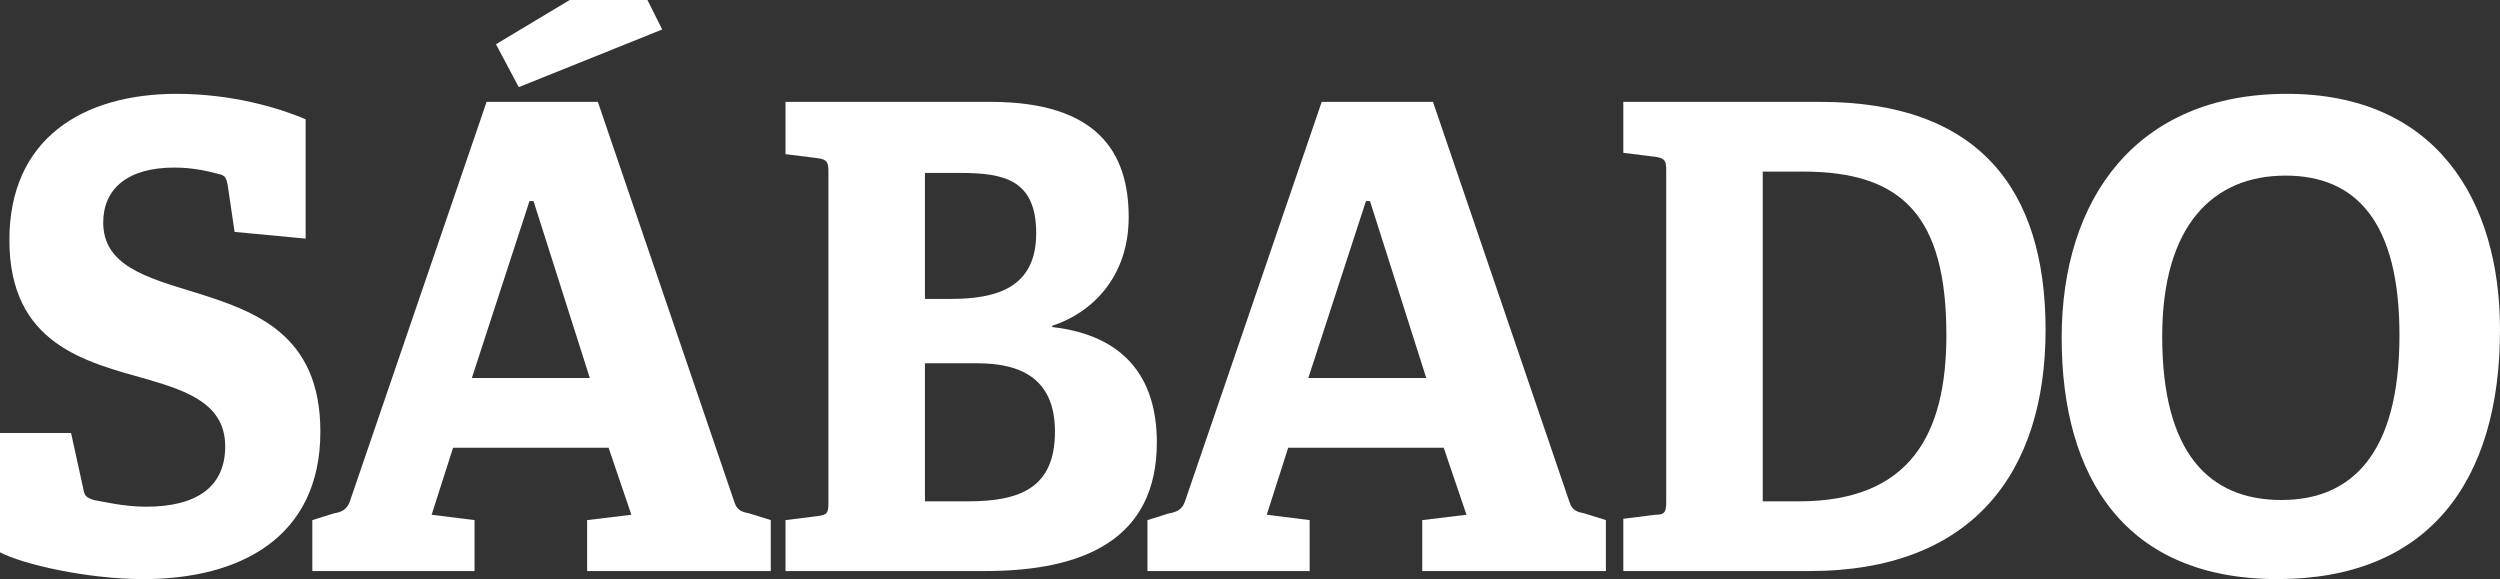
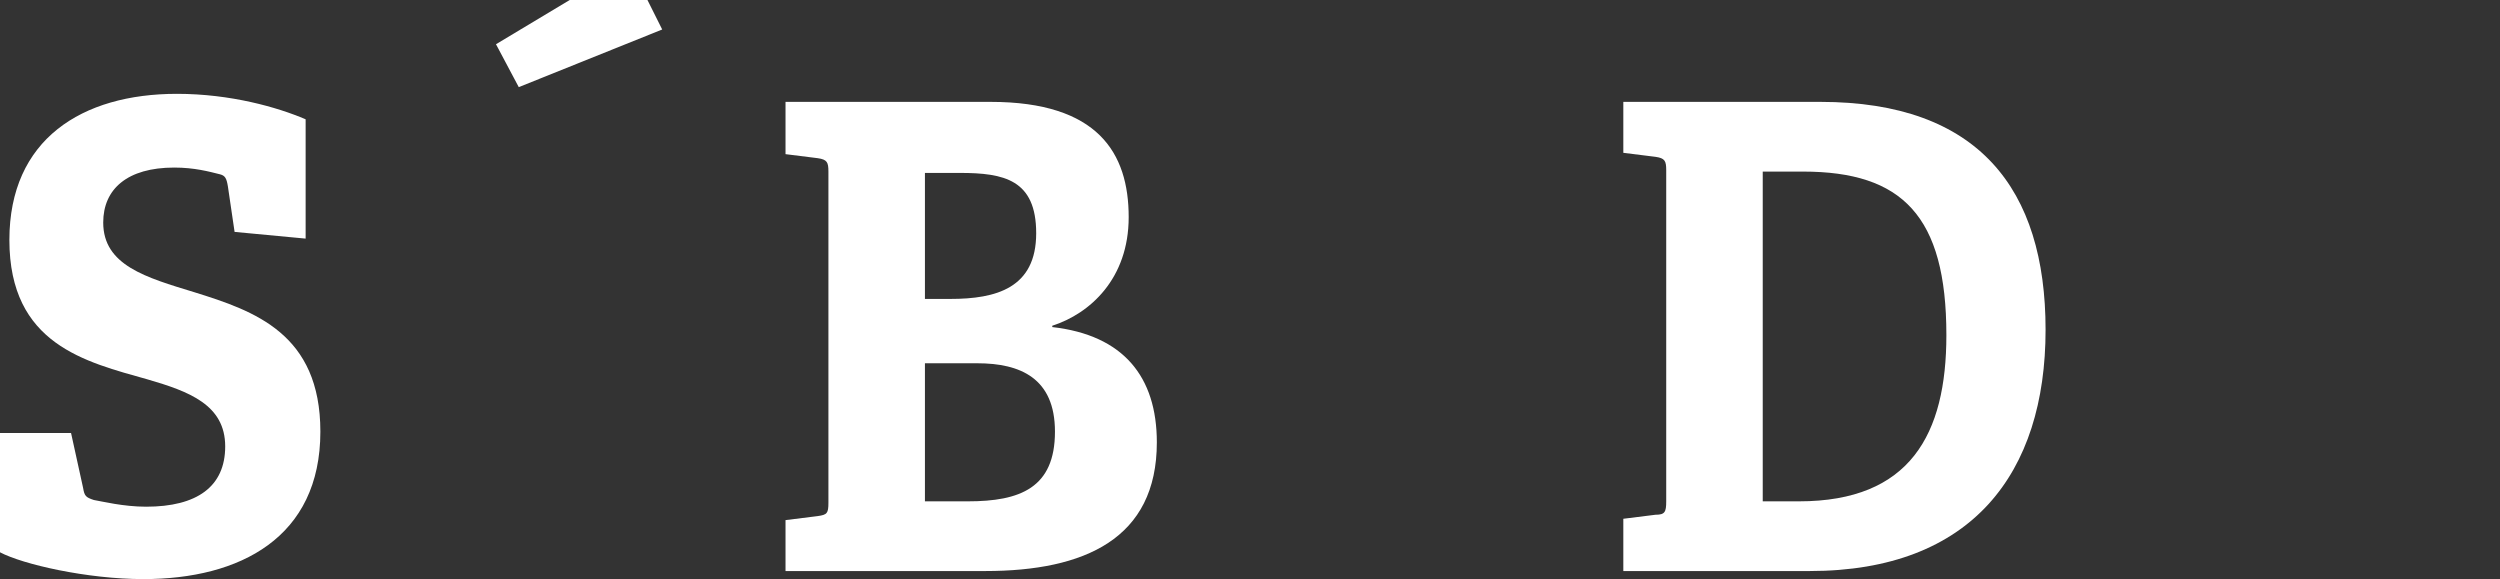
<svg xmlns="http://www.w3.org/2000/svg" version="1.1" id="Layer_1" x="0px" y="0px" viewBox="0 0 186.5 43.2" style="enable-background:new 0 0 186.5 43.2;" xml:space="preserve">
  <rect x="0" y="0" width="186.5" height="43.2" fill="#333333" stroke="none" />
  <style type="text/css">
	.st0{fill-rule:evenodd;clip-rule:evenodd;fill:#FFFFFF;}
	.st1{fill:#FFFFFF;}
</style>
  <g>
    <polygon class="st0" points="49.4,2.2 38.7,6.5 37,3.3 42.5,0 48.3,0 49.4,2.2  " />
    <g>
      <g>
        <path class="st1" d="M17.5,17.3L17,13.9c-0.1-0.6-0.2-0.8-0.6-0.9c-0.8-0.2-1.9-0.5-3.4-0.5c-3.5,0-5.3,1.6-5.3,4.1     c0,3.2,3.2,4.1,6.8,5.2c4.5,1.4,9.4,3.1,9.4,10.4c0,7.9-6,11-13.2,11c-4.2,0-9-1.1-10.7-2v-8.9h5.3l0.9,4.1     C6.3,37,6.4,37.1,7,37.3c0.6,0.1,2.2,0.5,3.9,0.5c3.8,0,5.9-1.5,5.9-4.5c0-3.1-2.7-4.1-5.8-5C6.4,27,0.7,25.7,0.7,17.9     C0.7,10.4,6.1,7,13.2,7c4,0,7.5,1,9.6,1.9v8.9L17.5,17.3z" />
-         <path class="st1" d="M43.8,42.6v-3.8l3.3-0.4l-1.7-5H33.8l-1.6,5l3.2,0.4v3.8H23.3v-3.8l1.6-0.5c0.6-0.1,1-0.3,1.2-0.9L36.3,7.6     h8.3l10.2,29.9c0.2,0.6,0.6,0.7,1.1,0.8l1.6,0.5v3.8H43.8z M39.8,15h-0.3l-4.3,13.2H44L39.8,15z" />
      </g>
      <g>
        <path class="st1" d="M58.6,42.6v-3.8l2.4-0.3c0.7-0.1,0.8-0.2,0.8-1V12.8c0-0.7-0.1-0.9-0.8-1l-2.4-0.3V7.6h15.3     c8,0,10.3,3.8,10.3,8.6c0,4.6-2.9,7.2-5.7,8.1v0.1c5.3,0.6,7.8,3.7,7.8,8.6c0,7.2-5.4,9.6-12.8,9.6H58.6z M70.9,22.3     c3.4,0,6.4-0.8,6.4-4.9c0-4-2.4-4.5-5.7-4.5H69v9.4H70.9z M72.2,37.4c3.9,0,6.5-1,6.5-5.2c0-4-2.6-5.1-5.8-5.1H69v10.3H72.2z" />
-         <path class="st1" d="M106.1,42.6v-3.8l3.3-0.4l-1.7-5H96.1l-1.6,5l3.2,0.4v3.8H85.6v-3.8l1.6-0.5c0.6-0.1,1-0.3,1.2-0.9L98.6,7.6     h8.3l10.2,29.9c0.2,0.6,0.6,0.7,1.1,0.8l1.6,0.5v3.8H106.1z M102.2,15h-0.3l-4.3,13.2h8.8L102.2,15z" />
      </g>
      <path class="st1" d="M121.1,42.6v-3.9l2.4-0.3c0.7,0,0.8-0.2,0.8-1V12.7c0-0.7-0.1-0.9-0.8-1l-2.4-0.3V7.6h14.7    c11.8,0,16.8,6.5,16.8,17c0,10.7-5.5,18-17.6,18H121.1z M134.2,37.4c8.3,0,11-5,11-12.4c0-8.9-3.3-12.2-10.7-12.2h-3v24.6H134.2z" />
-       <path class="st1" d="M153.8,25.2c0-10.4,5.6-18.2,16.8-18.2c11.1,0,15.9,7.9,15.9,17.6c0,11.4-5.4,18.6-16.6,18.6    C158.6,43.2,153.8,35.7,153.8,25.2z M179,25c0-8.4-3.2-11.9-8.5-11.9c-5.4,0-9.2,3.7-9.2,12c0,8.7,3.5,12.2,8.9,12.2    C175.4,37.3,179,33.9,179,25z" />
    </g>
  </g>
</svg>